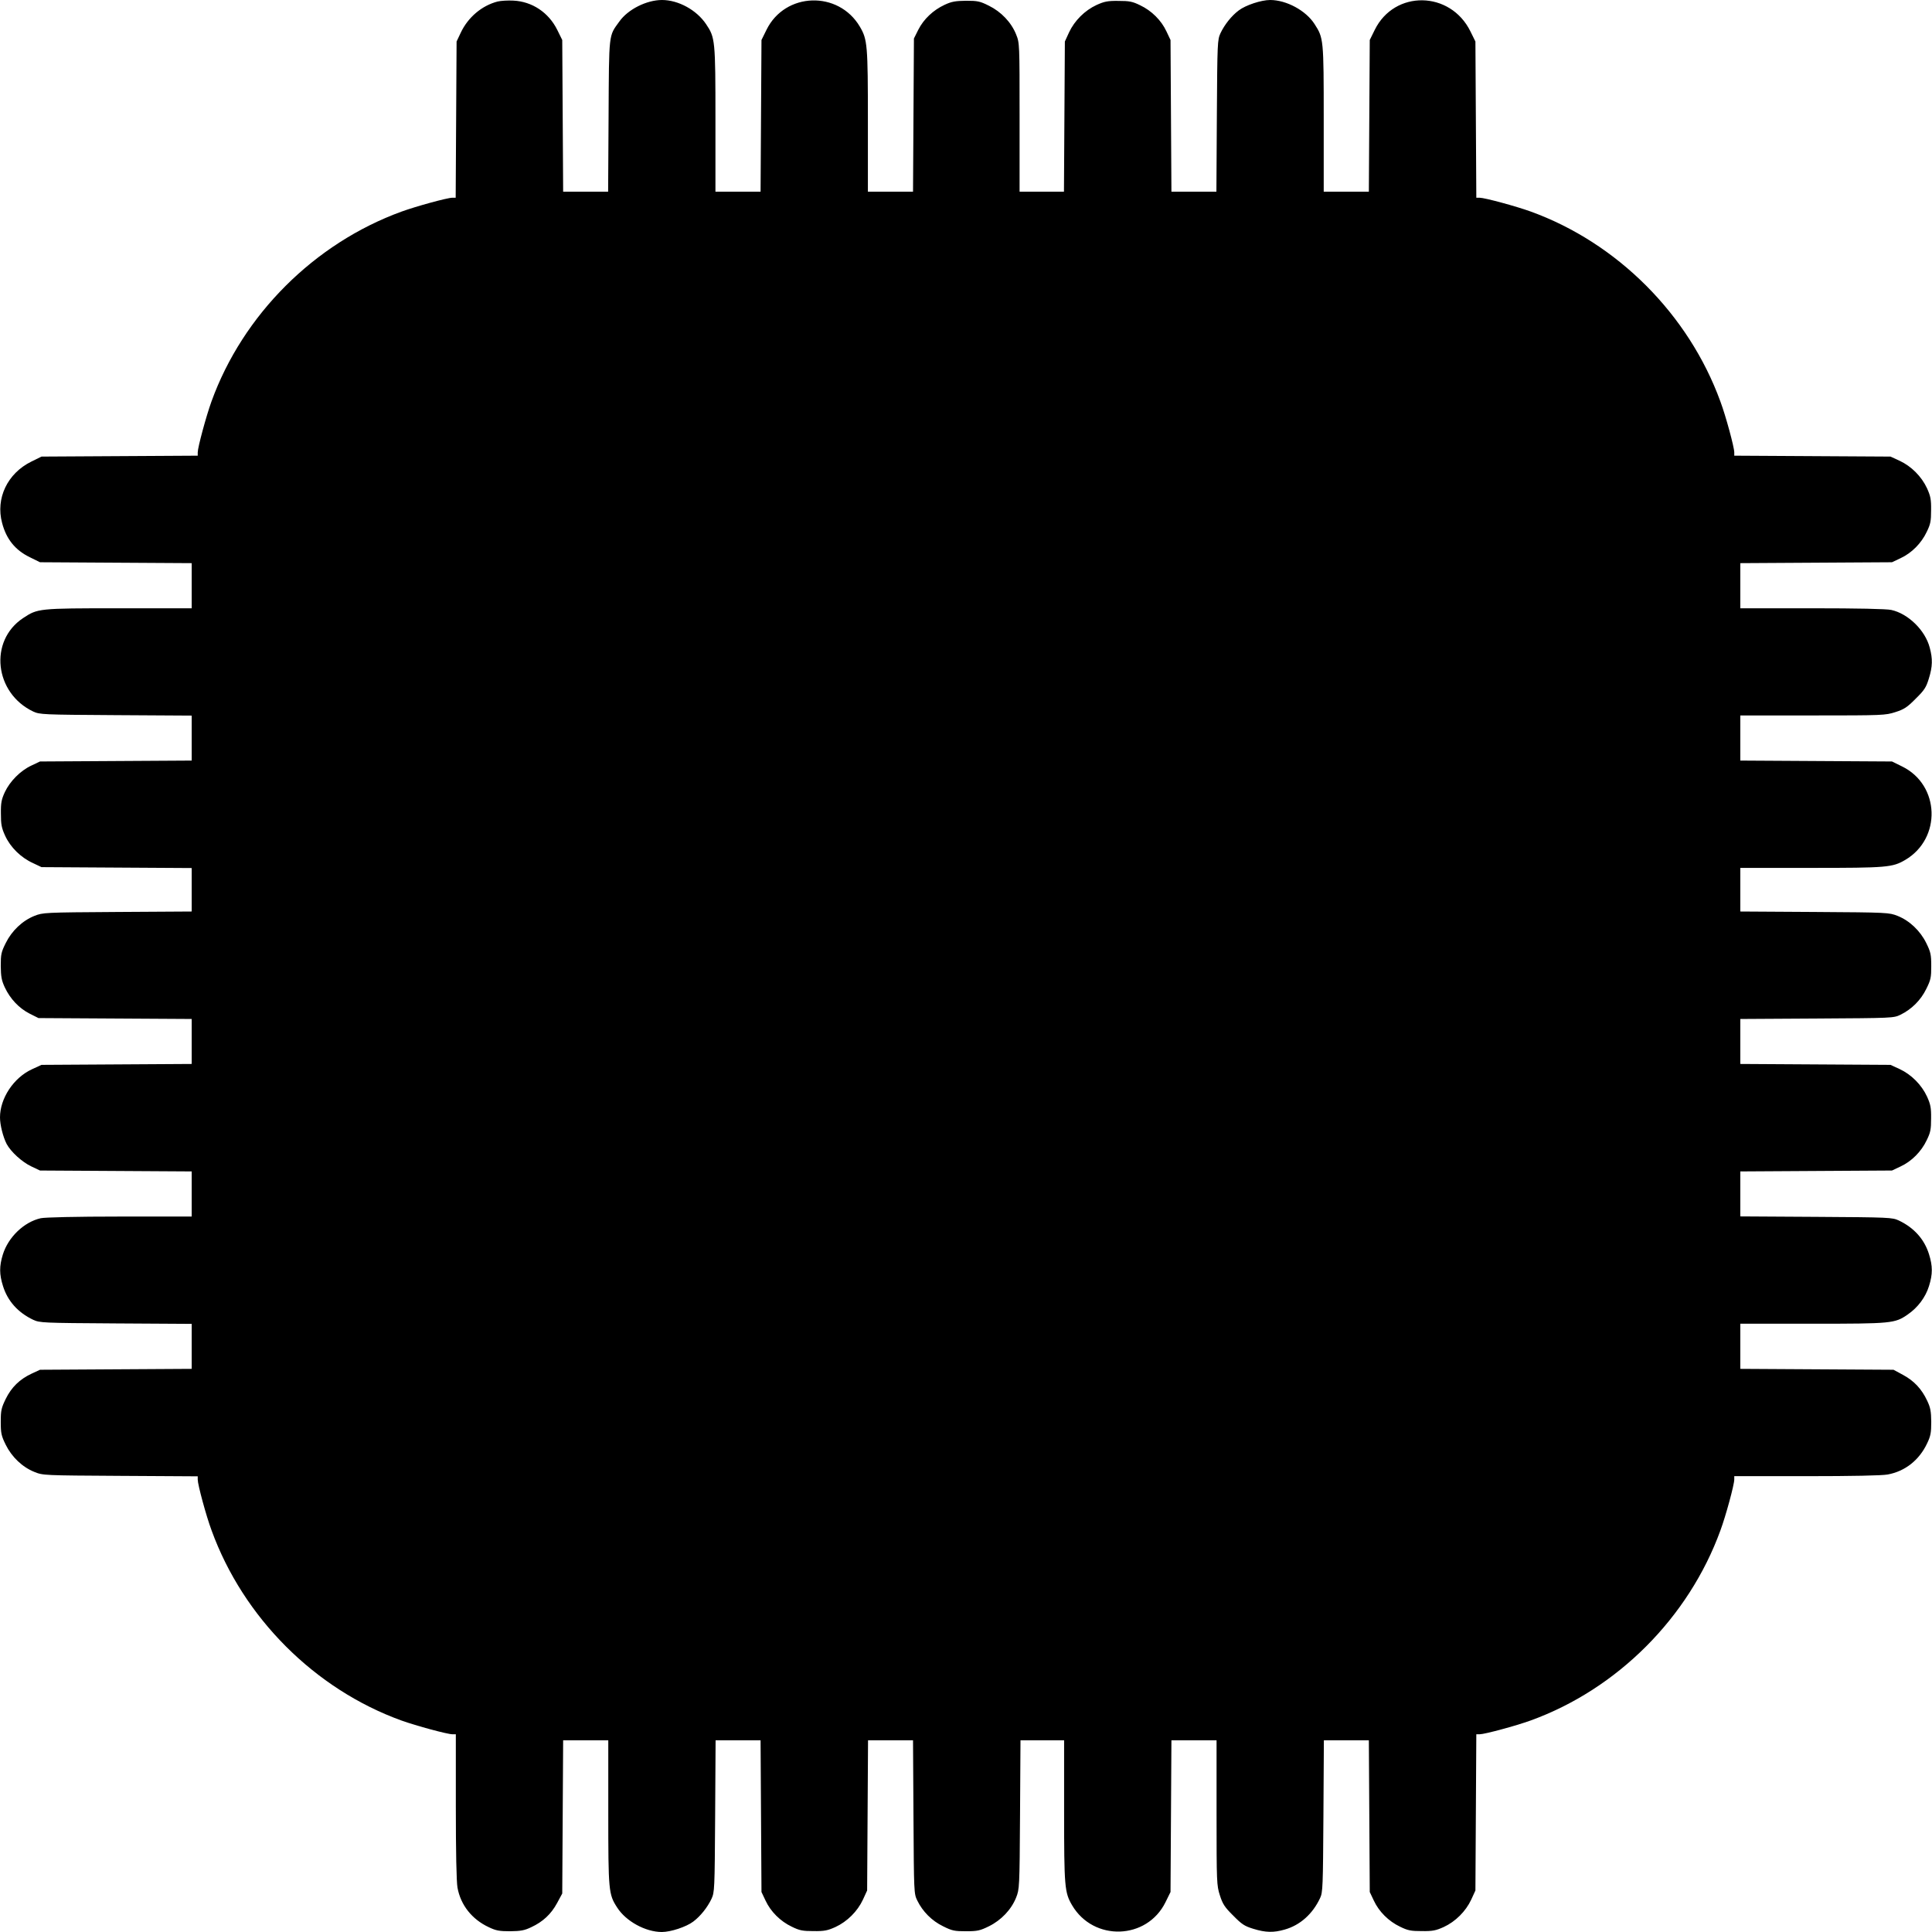
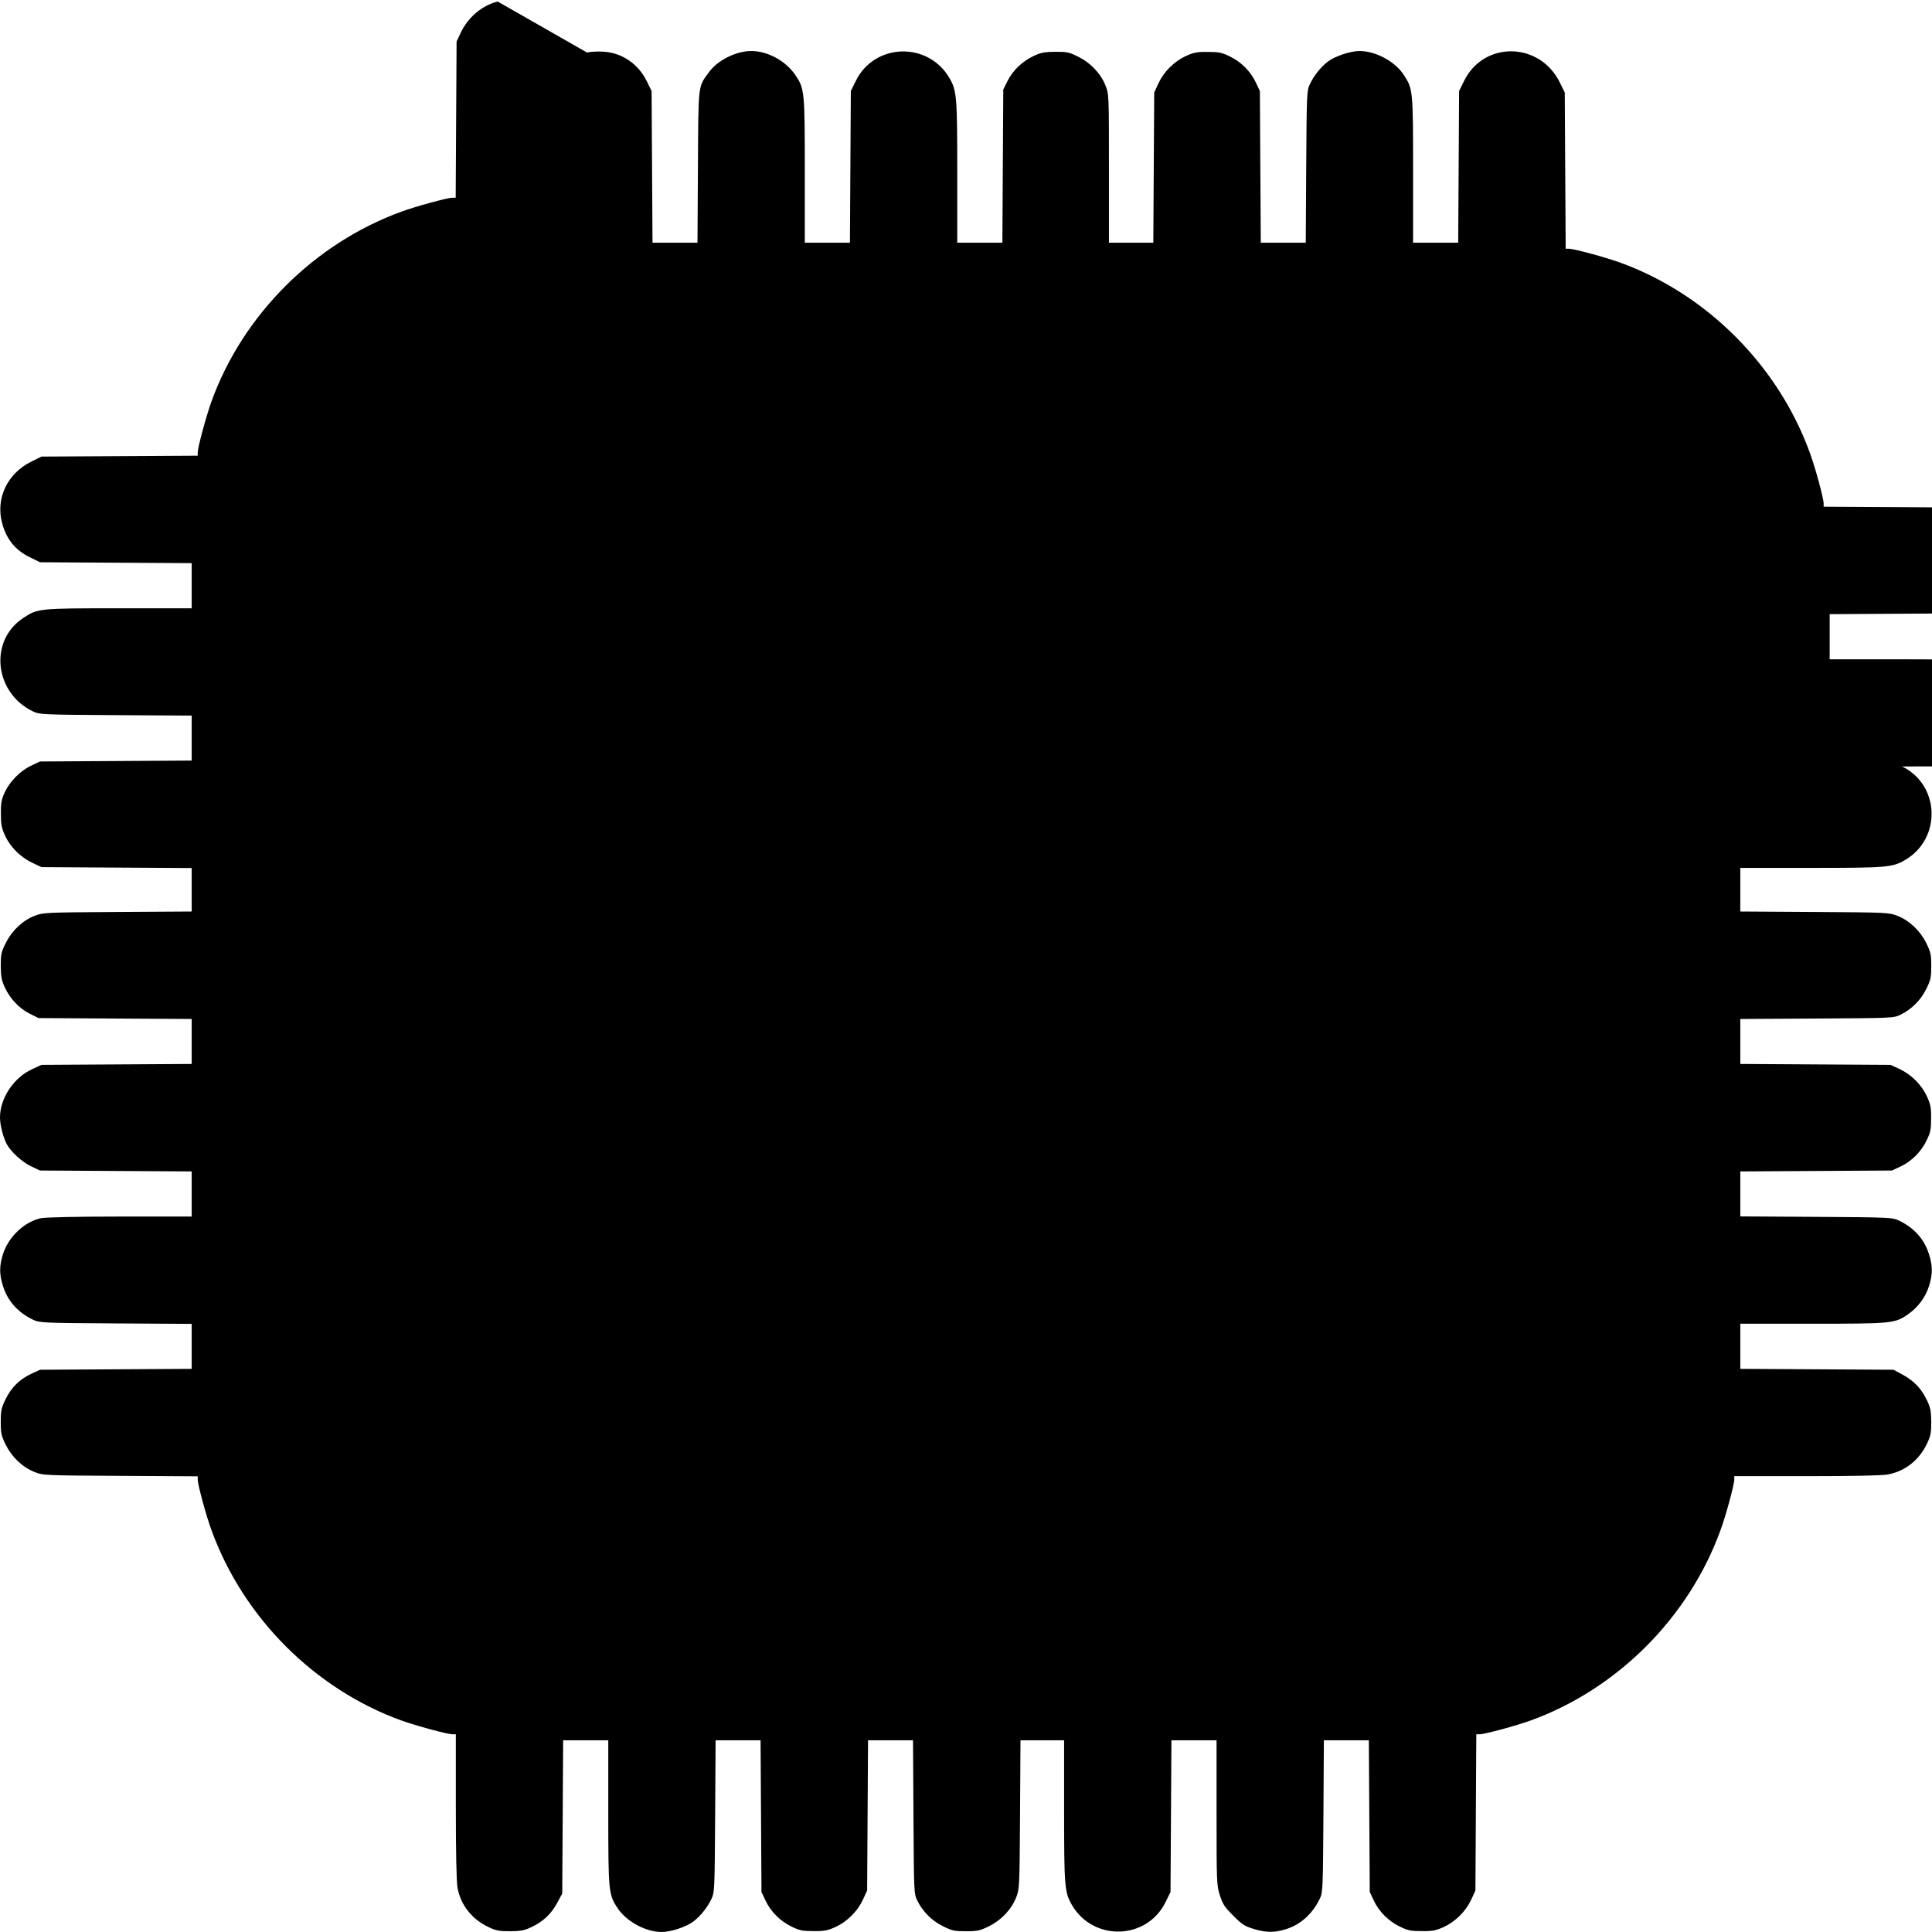
<svg xmlns="http://www.w3.org/2000/svg" version="1.0" width="1280pt" height="1280pt" viewBox="0 0 1280 1280" preserveAspectRatio="xMidYMid meet">
  <g transform="translate(0,1280) scale(0.1,-0.1)" fill="#000000" stroke="none">
-     <path d="M3297 12790 c-105 -27 -197 -105 -245 -208 l-27 -57 -3 -517 -3 -518 -22 0 c-33 0 -241 -57 -337 -92 -577 -210 -1051 -683 -1259 -1258 -35 -97 -91 -304 -91 -337 l0 -22 -518 -3 -517 -3 -67 -33 c-159 -78 -238 -244 -194 -407 28 -107 87 -180 184 -227 l67 -33 502 -3 503 -3 0 -149 0 -150 -482 0 c-535 0 -538 -1 -635 -65 -228 -151 -190 -497 67 -619 44 -20 59 -21 548 -24 l502 -3 0 -149 0 -149 -502 -3 -503 -3 -57 -27 c-73 -34 -142 -104 -176 -176 -22 -48 -27 -71 -26 -142 0 -72 4 -94 28 -147 35 -76 103 -144 184 -181 l57 -27 497 -3 498 -3 0 -144 0 -144 -492 -3 c-487 -3 -494 -4 -550 -26 -80 -32 -150 -99 -190 -180 -30 -60 -33 -75 -33 -152 1 -70 5 -95 27 -142 35 -75 94 -138 165 -174 l58 -29 507 -3 508 -3 0 -149 0 -149 -497 -3 -498 -3 -63 -29 c-122 -56 -212 -193 -212 -319 0 -50 20 -129 44 -176 28 -52 102 -120 164 -149 l57 -27 503 -3 502 -3 0 -149 0 -150 -477 0 c-289 0 -496 -5 -523 -11 -111 -25 -215 -125 -251 -240 -24 -78 -24 -131 1 -210 31 -99 99 -175 200 -223 44 -20 59 -21 548 -24 l502 -3 0 -149 0 -149 -502 -3 -503 -3 -56 -26 c-79 -37 -133 -90 -171 -167 -29 -60 -33 -76 -33 -152 0 -76 4 -93 33 -152 40 -81 110 -148 190 -180 57 -23 61 -23 569 -26 l513 -3 0 -22 c0 -33 56 -241 92 -337 210 -577 683 -1051 1258 -1259 98 -35 304 -91 338 -91 l22 0 0 -478 c0 -301 4 -500 11 -538 21 -116 96 -210 207 -262 48 -23 70 -27 142 -27 70 1 94 5 140 27 77 36 131 86 171 160 l34 63 3 508 3 507 149 0 150 0 0 -477 c0 -523 2 -543 59 -631 58 -91 188 -162 296 -162 59 0 162 34 208 69 48 36 94 94 121 151 20 44 21 59 24 548 l3 502 149 0 149 0 3 -502 3 -503 27 -57 c34 -73 98 -137 174 -173 51 -25 71 -29 144 -29 72 -1 94 4 145 27 78 36 146 104 182 181 l28 61 3 498 3 497 149 0 149 0 3 -508 c3 -500 3 -508 25 -553 36 -74 97 -135 171 -171 60 -30 76 -33 152 -33 76 0 93 4 152 33 81 40 148 110 180 190 22 56 23 63 26 549 l3 493 145 0 144 0 0 -467 c0 -505 3 -541 53 -626 142 -241 496 -230 619 21 l33 67 3 502 3 503 149 0 150 0 0 -480 c0 -467 1 -481 22 -547 18 -57 32 -79 88 -134 57 -58 75 -70 134 -88 81 -25 134 -26 207 -5 103 29 186 104 235 209 18 37 19 77 22 543 l3 502 149 0 149 0 3 -502 3 -503 27 -57 c34 -73 98 -137 174 -173 51 -25 71 -29 144 -29 72 -1 94 4 145 27 78 36 146 104 182 181 l28 61 3 518 3 517 22 0 c33 0 240 56 337 91 575 208 1048 682 1258 1259 36 97 92 304 92 338 l0 22 478 0 c301 0 500 4 538 11 116 21 210 96 262 207 23 48 27 70 27 142 -1 70 -5 94 -27 140 -36 77 -86 131 -160 171 l-63 34 -507 3 -508 3 0 149 0 150 478 0 c526 0 546 2 631 61 67 46 118 114 141 188 25 80 25 132 0 212 -31 99 -99 175 -200 223 -44 20 -59 21 -547 24 l-503 3 0 149 0 149 503 3 502 3 57 27 c73 34 137 98 173 174 25 51 29 71 29 144 1 72 -4 94 -27 145 -36 78 -104 146 -181 182 l-61 28 -497 3 -498 3 0 149 0 149 508 3 c500 3 508 3 553 25 74 36 135 97 171 171 30 60 33 76 33 152 0 76 -4 93 -33 152 -40 81 -110 148 -190 180 -56 22 -63 23 -549 26 l-493 3 0 145 0 144 468 0 c504 0 540 3 625 53 241 142 230 496 -21 619 l-67 33 -502 3 -503 3 0 149 0 150 480 0 c467 0 481 1 547 22 57 18 79 32 134 88 58 57 70 75 88 134 25 80 26 131 6 205 -30 116 -144 226 -255 250 -33 7 -222 11 -525 11 l-475 0 0 150 0 149 503 3 502 3 57 27 c73 34 137 98 173 174 25 51 29 71 29 144 1 72 -4 94 -27 145 -36 78 -104 146 -181 182 l-61 28 -517 3 -518 3 0 22 c0 33 -56 241 -92 337 -210 577 -683 1051 -1258 1259 -97 35 -304 91 -337 91 l-22 0 -3 518 -3 517 -33 67 c-133 270 -503 276 -634 10 l-33 -67 -3 -502 -3 -503 -149 0 -150 0 0 483 c0 529 -1 535 -61 628 -57 89 -186 159 -294 159 -59 0 -162 -34 -208 -69 -48 -36 -94 -94 -121 -151 -20 -44 -21 -59 -24 -547 l-3 -503 -149 0 -149 0 -3 503 -3 502 -27 57 c-34 73 -98 137 -174 173 -51 25 -71 29 -144 29 -72 1 -94 -4 -145 -27 -78 -36 -146 -104 -182 -181 l-28 -61 -3 -497 -3 -498 -147 0 -147 0 0 493 c0 489 0 492 -23 549 -32 80 -99 150 -180 190 -60 30 -75 33 -152 33 -70 -1 -95 -5 -142 -27 -75 -35 -138 -94 -174 -165 l-29 -58 -3 -507 -3 -508 -149 0 -150 0 0 468 c0 504 -3 540 -53 625 -142 241 -496 230 -619 -21 l-33 -67 -3 -502 -3 -503 -149 0 -150 0 0 478 c0 527 -2 543 -62 632 -63 94 -184 160 -292 160 -102 0 -226 -62 -283 -143 -71 -98 -68 -69 -71 -624 l-3 -503 -149 0 -149 0 -3 503 -3 502 -33 67 c-57 115 -166 188 -291 194 -36 2 -83 -1 -104 -6z" />
+     <path d="M3297 12790 c-105 -27 -197 -105 -245 -208 l-27 -57 -3 -517 -3 -518 -22 0 c-33 0 -241 -57 -337 -92 -577 -210 -1051 -683 -1259 -1258 -35 -97 -91 -304 -91 -337 l0 -22 -518 -3 -517 -3 -67 -33 c-159 -78 -238 -244 -194 -407 28 -107 87 -180 184 -227 l67 -33 502 -3 503 -3 0 -149 0 -150 -482 0 c-535 0 -538 -1 -635 -65 -228 -151 -190 -497 67 -619 44 -20 59 -21 548 -24 l502 -3 0 -149 0 -149 -502 -3 -503 -3 -57 -27 c-73 -34 -142 -104 -176 -176 -22 -48 -27 -71 -26 -142 0 -72 4 -94 28 -147 35 -76 103 -144 184 -181 l57 -27 497 -3 498 -3 0 -144 0 -144 -492 -3 c-487 -3 -494 -4 -550 -26 -80 -32 -150 -99 -190 -180 -30 -60 -33 -75 -33 -152 1 -70 5 -95 27 -142 35 -75 94 -138 165 -174 l58 -29 507 -3 508 -3 0 -149 0 -149 -497 -3 -498 -3 -63 -29 c-122 -56 -212 -193 -212 -319 0 -50 20 -129 44 -176 28 -52 102 -120 164 -149 l57 -27 503 -3 502 -3 0 -149 0 -150 -477 0 c-289 0 -496 -5 -523 -11 -111 -25 -215 -125 -251 -240 -24 -78 -24 -131 1 -210 31 -99 99 -175 200 -223 44 -20 59 -21 548 -24 l502 -3 0 -149 0 -149 -502 -3 -503 -3 -56 -26 c-79 -37 -133 -90 -171 -167 -29 -60 -33 -76 -33 -152 0 -76 4 -93 33 -152 40 -81 110 -148 190 -180 57 -23 61 -23 569 -26 l513 -3 0 -22 c0 -33 56 -241 92 -337 210 -577 683 -1051 1258 -1259 98 -35 304 -91 338 -91 l22 0 0 -478 c0 -301 4 -500 11 -538 21 -116 96 -210 207 -262 48 -23 70 -27 142 -27 70 1 94 5 140 27 77 36 131 86 171 160 l34 63 3 508 3 507 149 0 150 0 0 -477 c0 -523 2 -543 59 -631 58 -91 188 -162 296 -162 59 0 162 34 208 69 48 36 94 94 121 151 20 44 21 59 24 548 l3 502 149 0 149 0 3 -502 3 -503 27 -57 c34 -73 98 -137 174 -173 51 -25 71 -29 144 -29 72 -1 94 4 145 27 78 36 146 104 182 181 l28 61 3 498 3 497 149 0 149 0 3 -508 c3 -500 3 -508 25 -553 36 -74 97 -135 171 -171 60 -30 76 -33 152 -33 76 0 93 4 152 33 81 40 148 110 180 190 22 56 23 63 26 549 l3 493 145 0 144 0 0 -467 c0 -505 3 -541 53 -626 142 -241 496 -230 619 21 l33 67 3 502 3 503 149 0 150 0 0 -480 c0 -467 1 -481 22 -547 18 -57 32 -79 88 -134 57 -58 75 -70 134 -88 81 -25 134 -26 207 -5 103 29 186 104 235 209 18 37 19 77 22 543 l3 502 149 0 149 0 3 -502 3 -503 27 -57 c34 -73 98 -137 174 -173 51 -25 71 -29 144 -29 72 -1 94 4 145 27 78 36 146 104 182 181 l28 61 3 518 3 517 22 0 c33 0 240 56 337 91 575 208 1048 682 1258 1259 36 97 92 304 92 338 l0 22 478 0 c301 0 500 4 538 11 116 21 210 96 262 207 23 48 27 70 27 142 -1 70 -5 94 -27 140 -36 77 -86 131 -160 171 l-63 34 -507 3 -508 3 0 149 0 150 478 0 c526 0 546 2 631 61 67 46 118 114 141 188 25 80 25 132 0 212 -31 99 -99 175 -200 223 -44 20 -59 21 -547 24 l-503 3 0 149 0 149 503 3 502 3 57 27 c73 34 137 98 173 174 25 51 29 71 29 144 1 72 -4 94 -27 145 -36 78 -104 146 -181 182 l-61 28 -497 3 -498 3 0 149 0 149 508 3 c500 3 508 3 553 25 74 36 135 97 171 171 30 60 33 76 33 152 0 76 -4 93 -33 152 -40 81 -110 148 -190 180 -56 22 -63 23 -549 26 l-493 3 0 145 0 144 468 0 c504 0 540 3 625 53 241 142 230 496 -21 619 c467 0 481 1 547 22 57 18 79 32 134 88 58 57 70 75 88 134 25 80 26 131 6 205 -30 116 -144 226 -255 250 -33 7 -222 11 -525 11 l-475 0 0 150 0 149 503 3 502 3 57 27 c73 34 137 98 173 174 25 51 29 71 29 144 1 72 -4 94 -27 145 -36 78 -104 146 -181 182 l-61 28 -517 3 -518 3 0 22 c0 33 -56 241 -92 337 -210 577 -683 1051 -1258 1259 -97 35 -304 91 -337 91 l-22 0 -3 518 -3 517 -33 67 c-133 270 -503 276 -634 10 l-33 -67 -3 -502 -3 -503 -149 0 -150 0 0 483 c0 529 -1 535 -61 628 -57 89 -186 159 -294 159 -59 0 -162 -34 -208 -69 -48 -36 -94 -94 -121 -151 -20 -44 -21 -59 -24 -547 l-3 -503 -149 0 -149 0 -3 503 -3 502 -27 57 c-34 73 -98 137 -174 173 -51 25 -71 29 -144 29 -72 1 -94 -4 -145 -27 -78 -36 -146 -104 -182 -181 l-28 -61 -3 -497 -3 -498 -147 0 -147 0 0 493 c0 489 0 492 -23 549 -32 80 -99 150 -180 190 -60 30 -75 33 -152 33 -70 -1 -95 -5 -142 -27 -75 -35 -138 -94 -174 -165 l-29 -58 -3 -507 -3 -508 -149 0 -150 0 0 468 c0 504 -3 540 -53 625 -142 241 -496 230 -619 -21 l-33 -67 -3 -502 -3 -503 -149 0 -150 0 0 478 c0 527 -2 543 -62 632 -63 94 -184 160 -292 160 -102 0 -226 -62 -283 -143 -71 -98 -68 -69 -71 -624 l-3 -503 -149 0 -149 0 -3 503 -3 502 -33 67 c-57 115 -166 188 -291 194 -36 2 -83 -1 -104 -6z" />
  </g>
</svg>